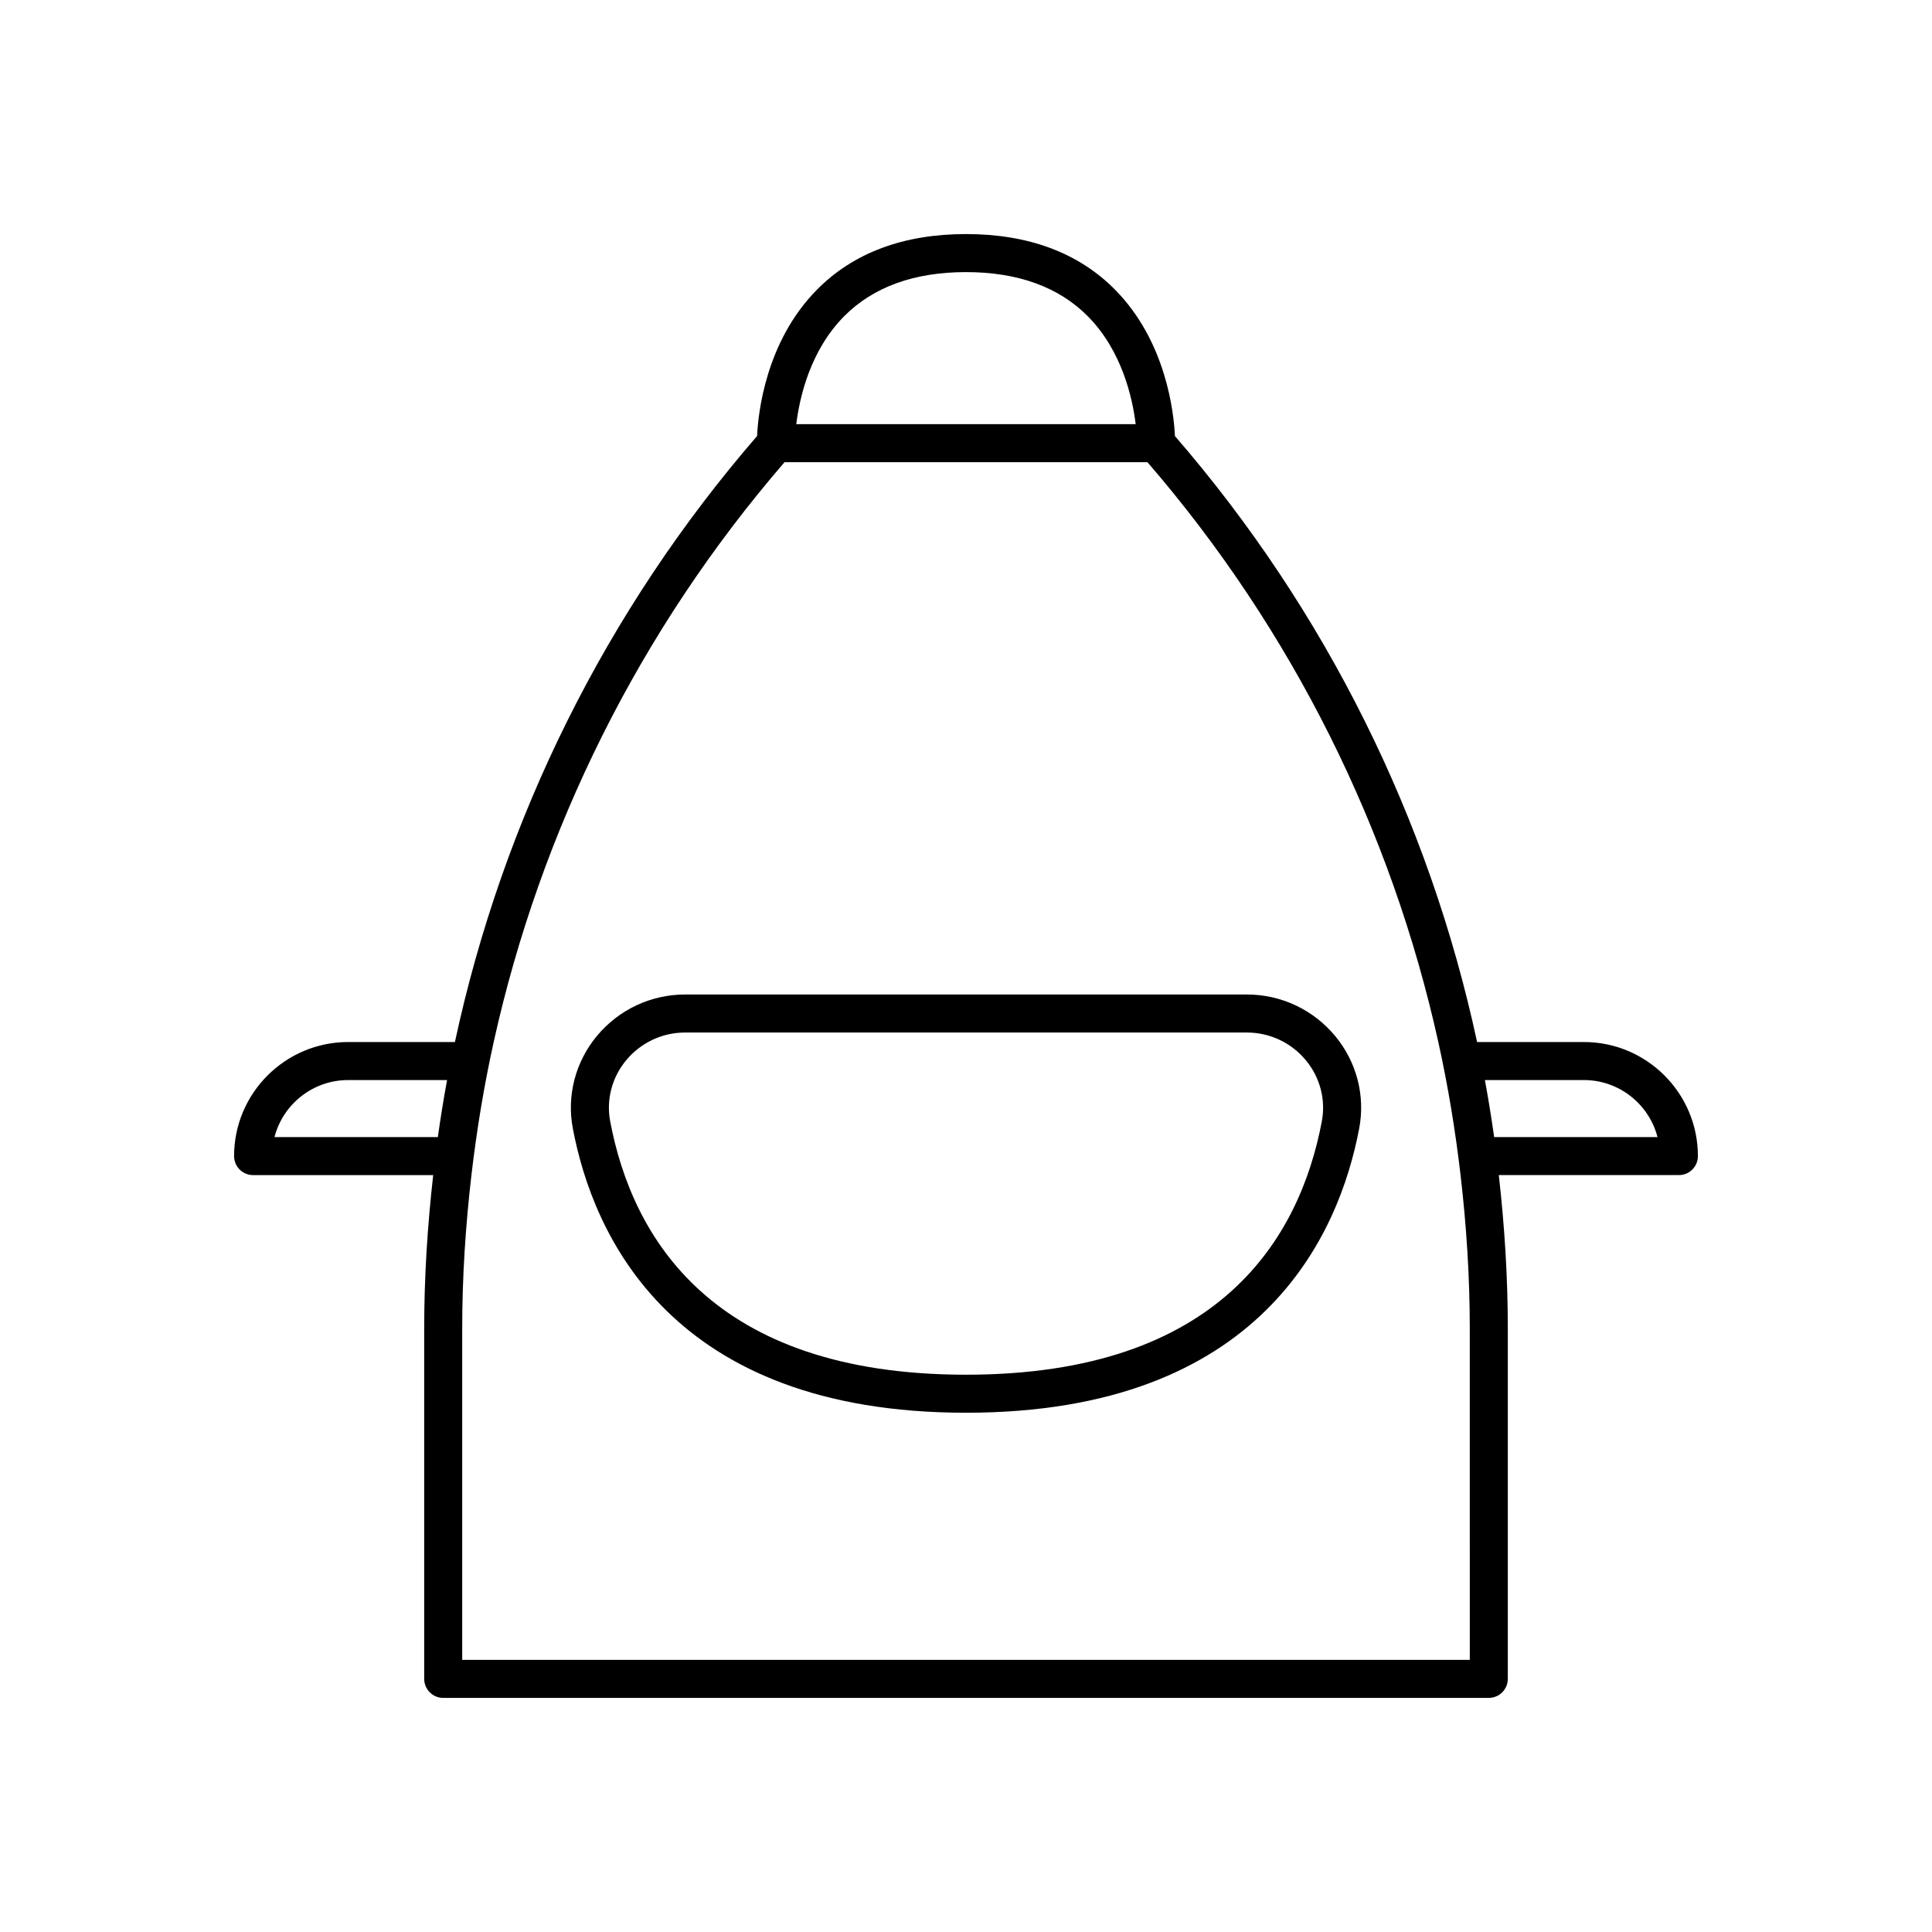
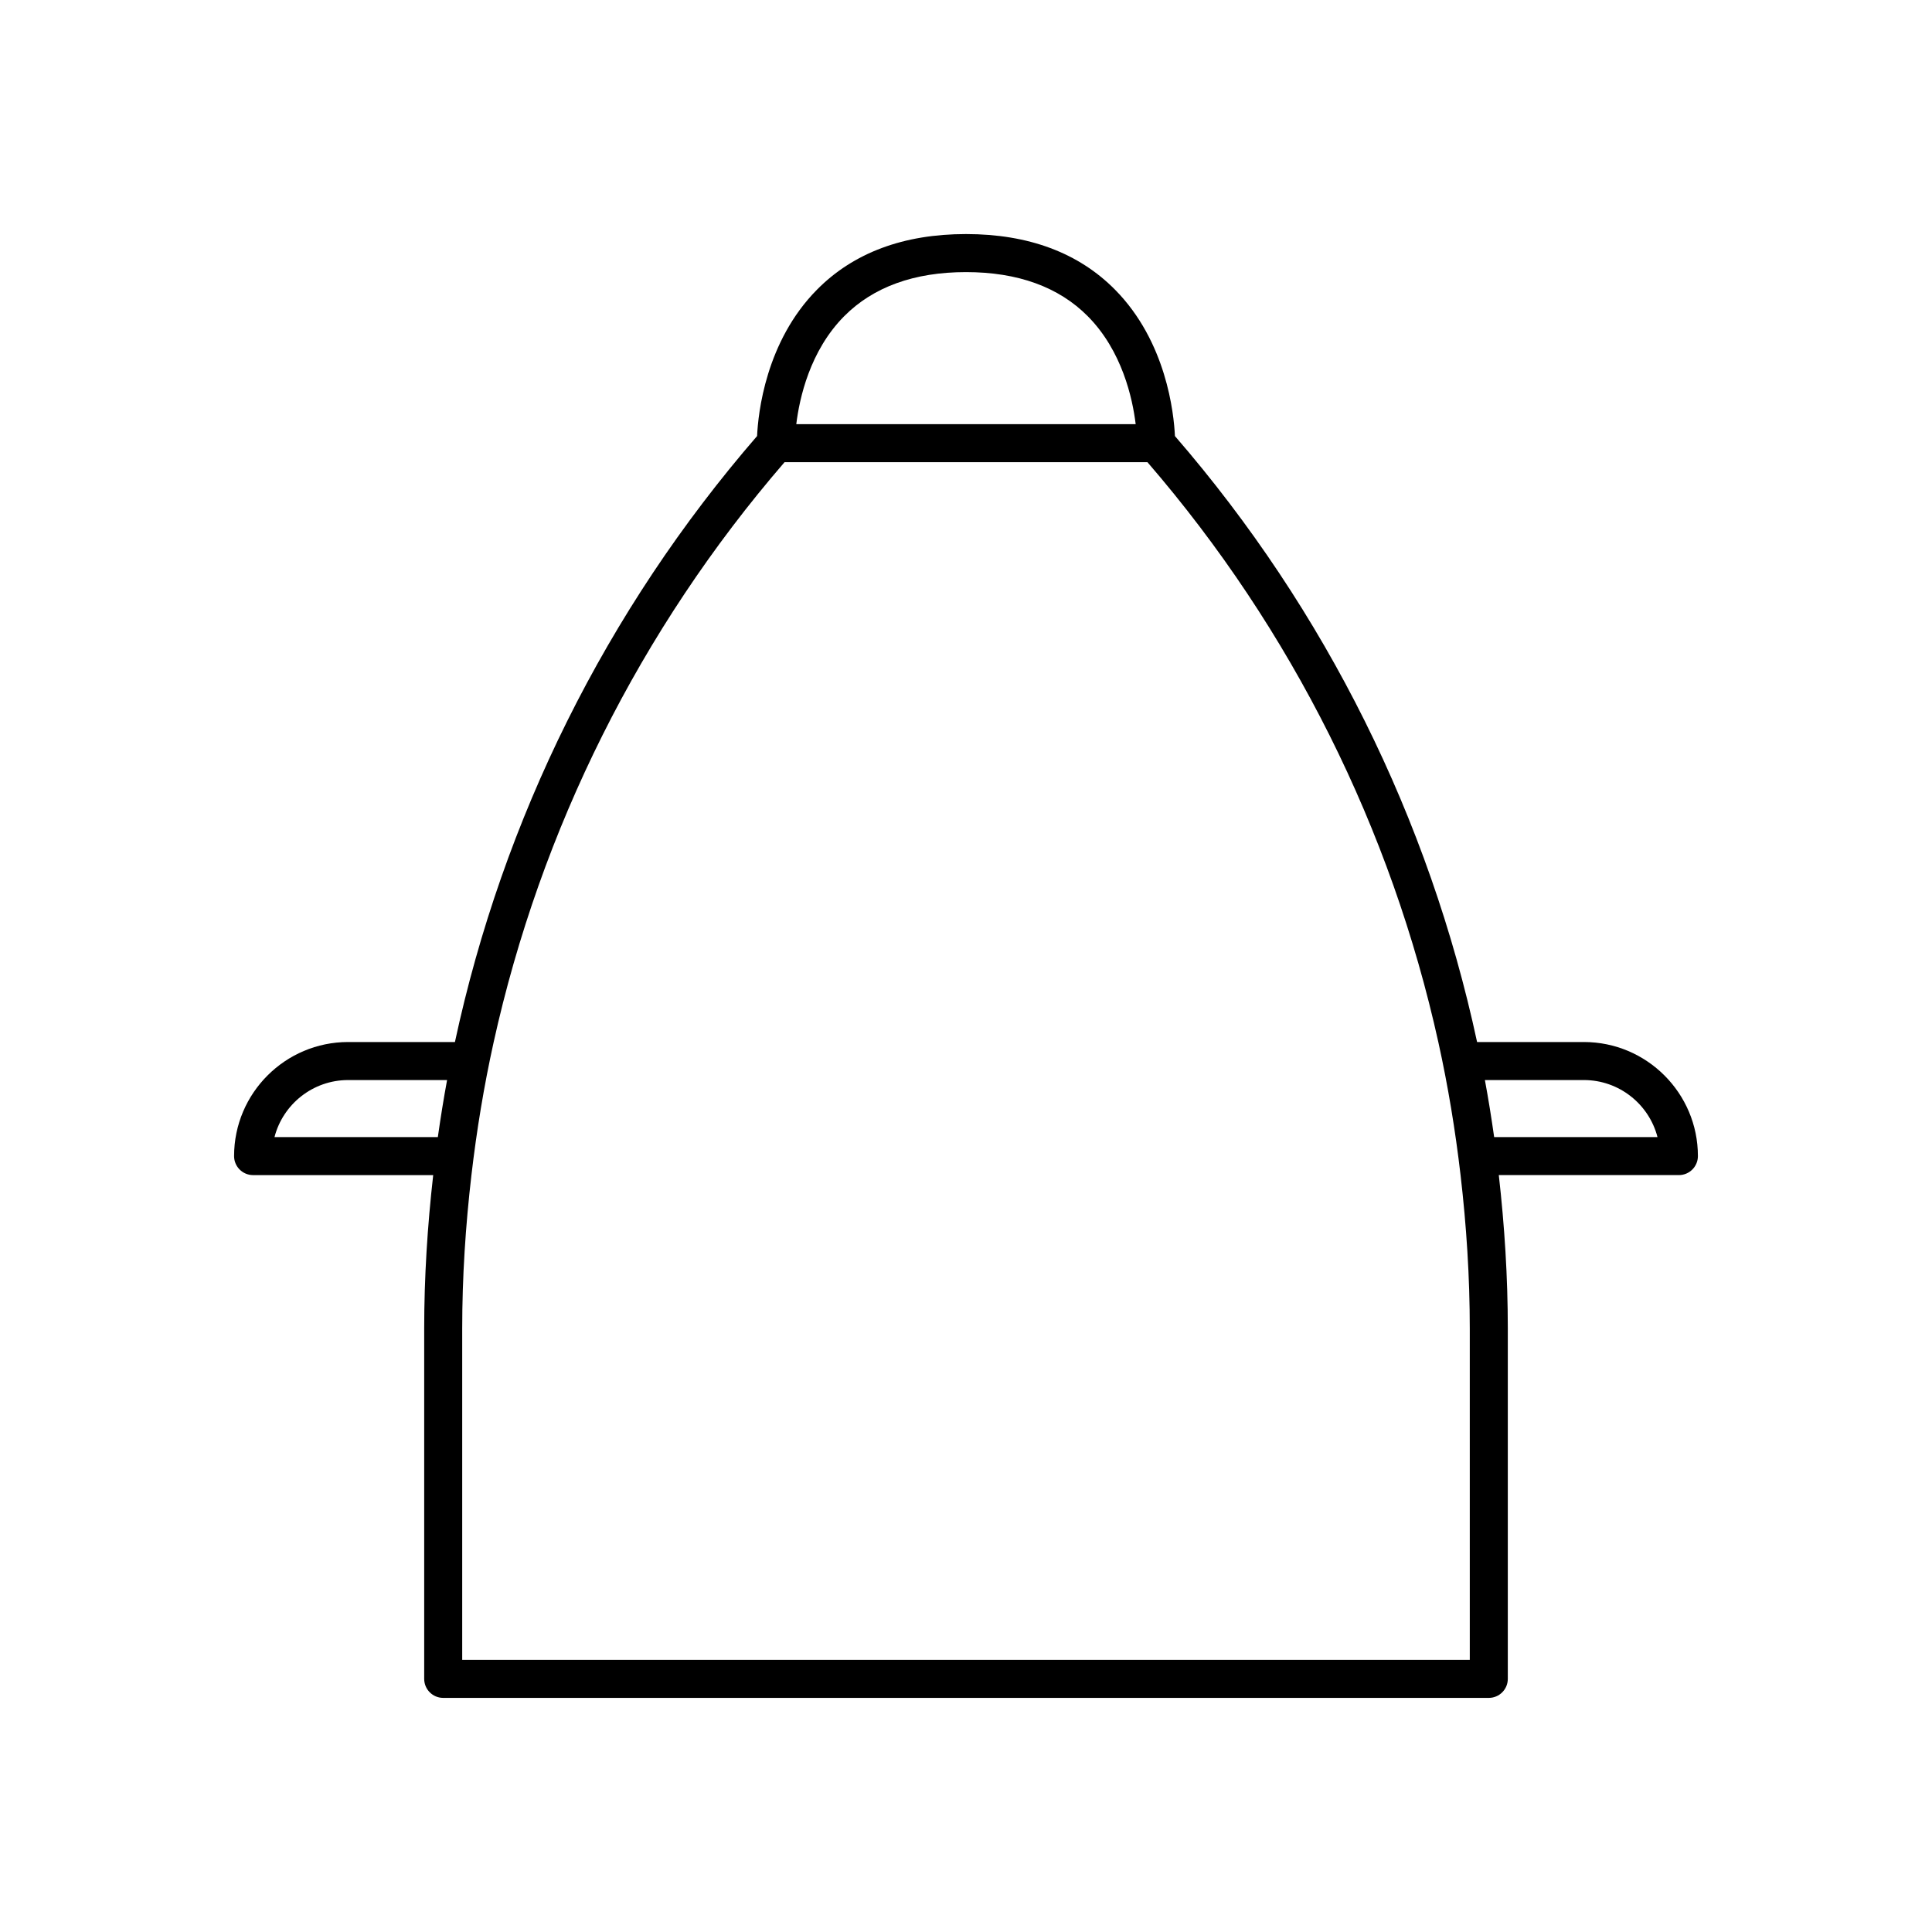
<svg xmlns="http://www.w3.org/2000/svg" fill="#000000" width="800px" height="800px" version="1.1" viewBox="144 144 512 512">
  <g>
    <path d="m563.74 420.15h-28.297c-12.688-59.031-40.02-114.33-80.074-160.59-0.285-6.059-2.262-25.008-15.863-38.781-9.664-9.789-22.953-14.75-39.504-14.75s-29.84 4.961-39.504 14.746c-13.602 13.773-15.582 32.723-15.863 38.781-40.059 46.262-67.387 101.56-80.074 160.59h-28.297c-16.668 0-30.23 13.559-30.23 30.23 0 2.781 2.254 5.039 5.039 5.039h47.73c-1.523 13.449-2.387 27.02-2.387 40.68v92.824c0 2.781 2.254 5.039 5.039 5.039h277.09c2.785 0 5.039-2.254 5.039-5.039v-92.824c0-13.66-0.863-27.23-2.387-40.684h47.727c2.785 0 5.039-2.254 5.039-5.039 0-16.668-13.559-30.227-30.227-30.227zm-303.71 25.188h-43.285c2.238-8.68 10.141-15.113 19.512-15.113h26.223c-0.926 5.016-1.73 10.055-2.449 15.113zm107.69-217.54c7.695-7.754 18.555-11.688 32.277-11.688s24.582 3.934 32.273 11.691c9.109 9.184 11.863 21.75 12.699 28.613h-89.945c0.836-6.871 3.59-19.438 12.695-28.617zm165.79 356.09h-267.02v-87.789c0-13.664 0.879-27.234 2.445-40.684 1.379-11.824 3.309-23.547 5.863-35.113 12.484-56.5 38.785-109.43 77.117-153.82h96.168c38.336 44.387 64.637 97.316 77.117 153.81 2.555 11.57 4.484 23.293 5.863 35.117 1.566 13.449 2.445 27.02 2.445 40.684zm6.457-138.55c-0.719-5.059-1.523-10.102-2.453-15.113h26.227c9.371 0 17.273 6.434 19.512 15.113z" />
-     <path d="m474.42 407.55h-148.84c-9.078 0-17.609 4.012-23.41 11.008-5.688 6.863-8.012 15.785-6.367 24.48 5.32 28.141 25.926 75.352 104.2 75.352s98.879-47.211 104.2-75.352c1.645-8.695-0.68-17.617-6.367-24.48-5.801-6.996-14.332-11.008-23.41-11.008zm19.879 33.617c-5.793 30.633-26.852 67.145-94.297 67.145-67.449 0-88.508-36.516-94.297-67.145-1.082-5.738 0.457-11.633 4.227-16.18 3.875-4.68 9.578-7.359 15.648-7.359h148.84c6.07 0 11.773 2.68 15.652 7.359 3.766 4.547 5.305 10.441 4.223 16.18z" />
  </g>
</svg>